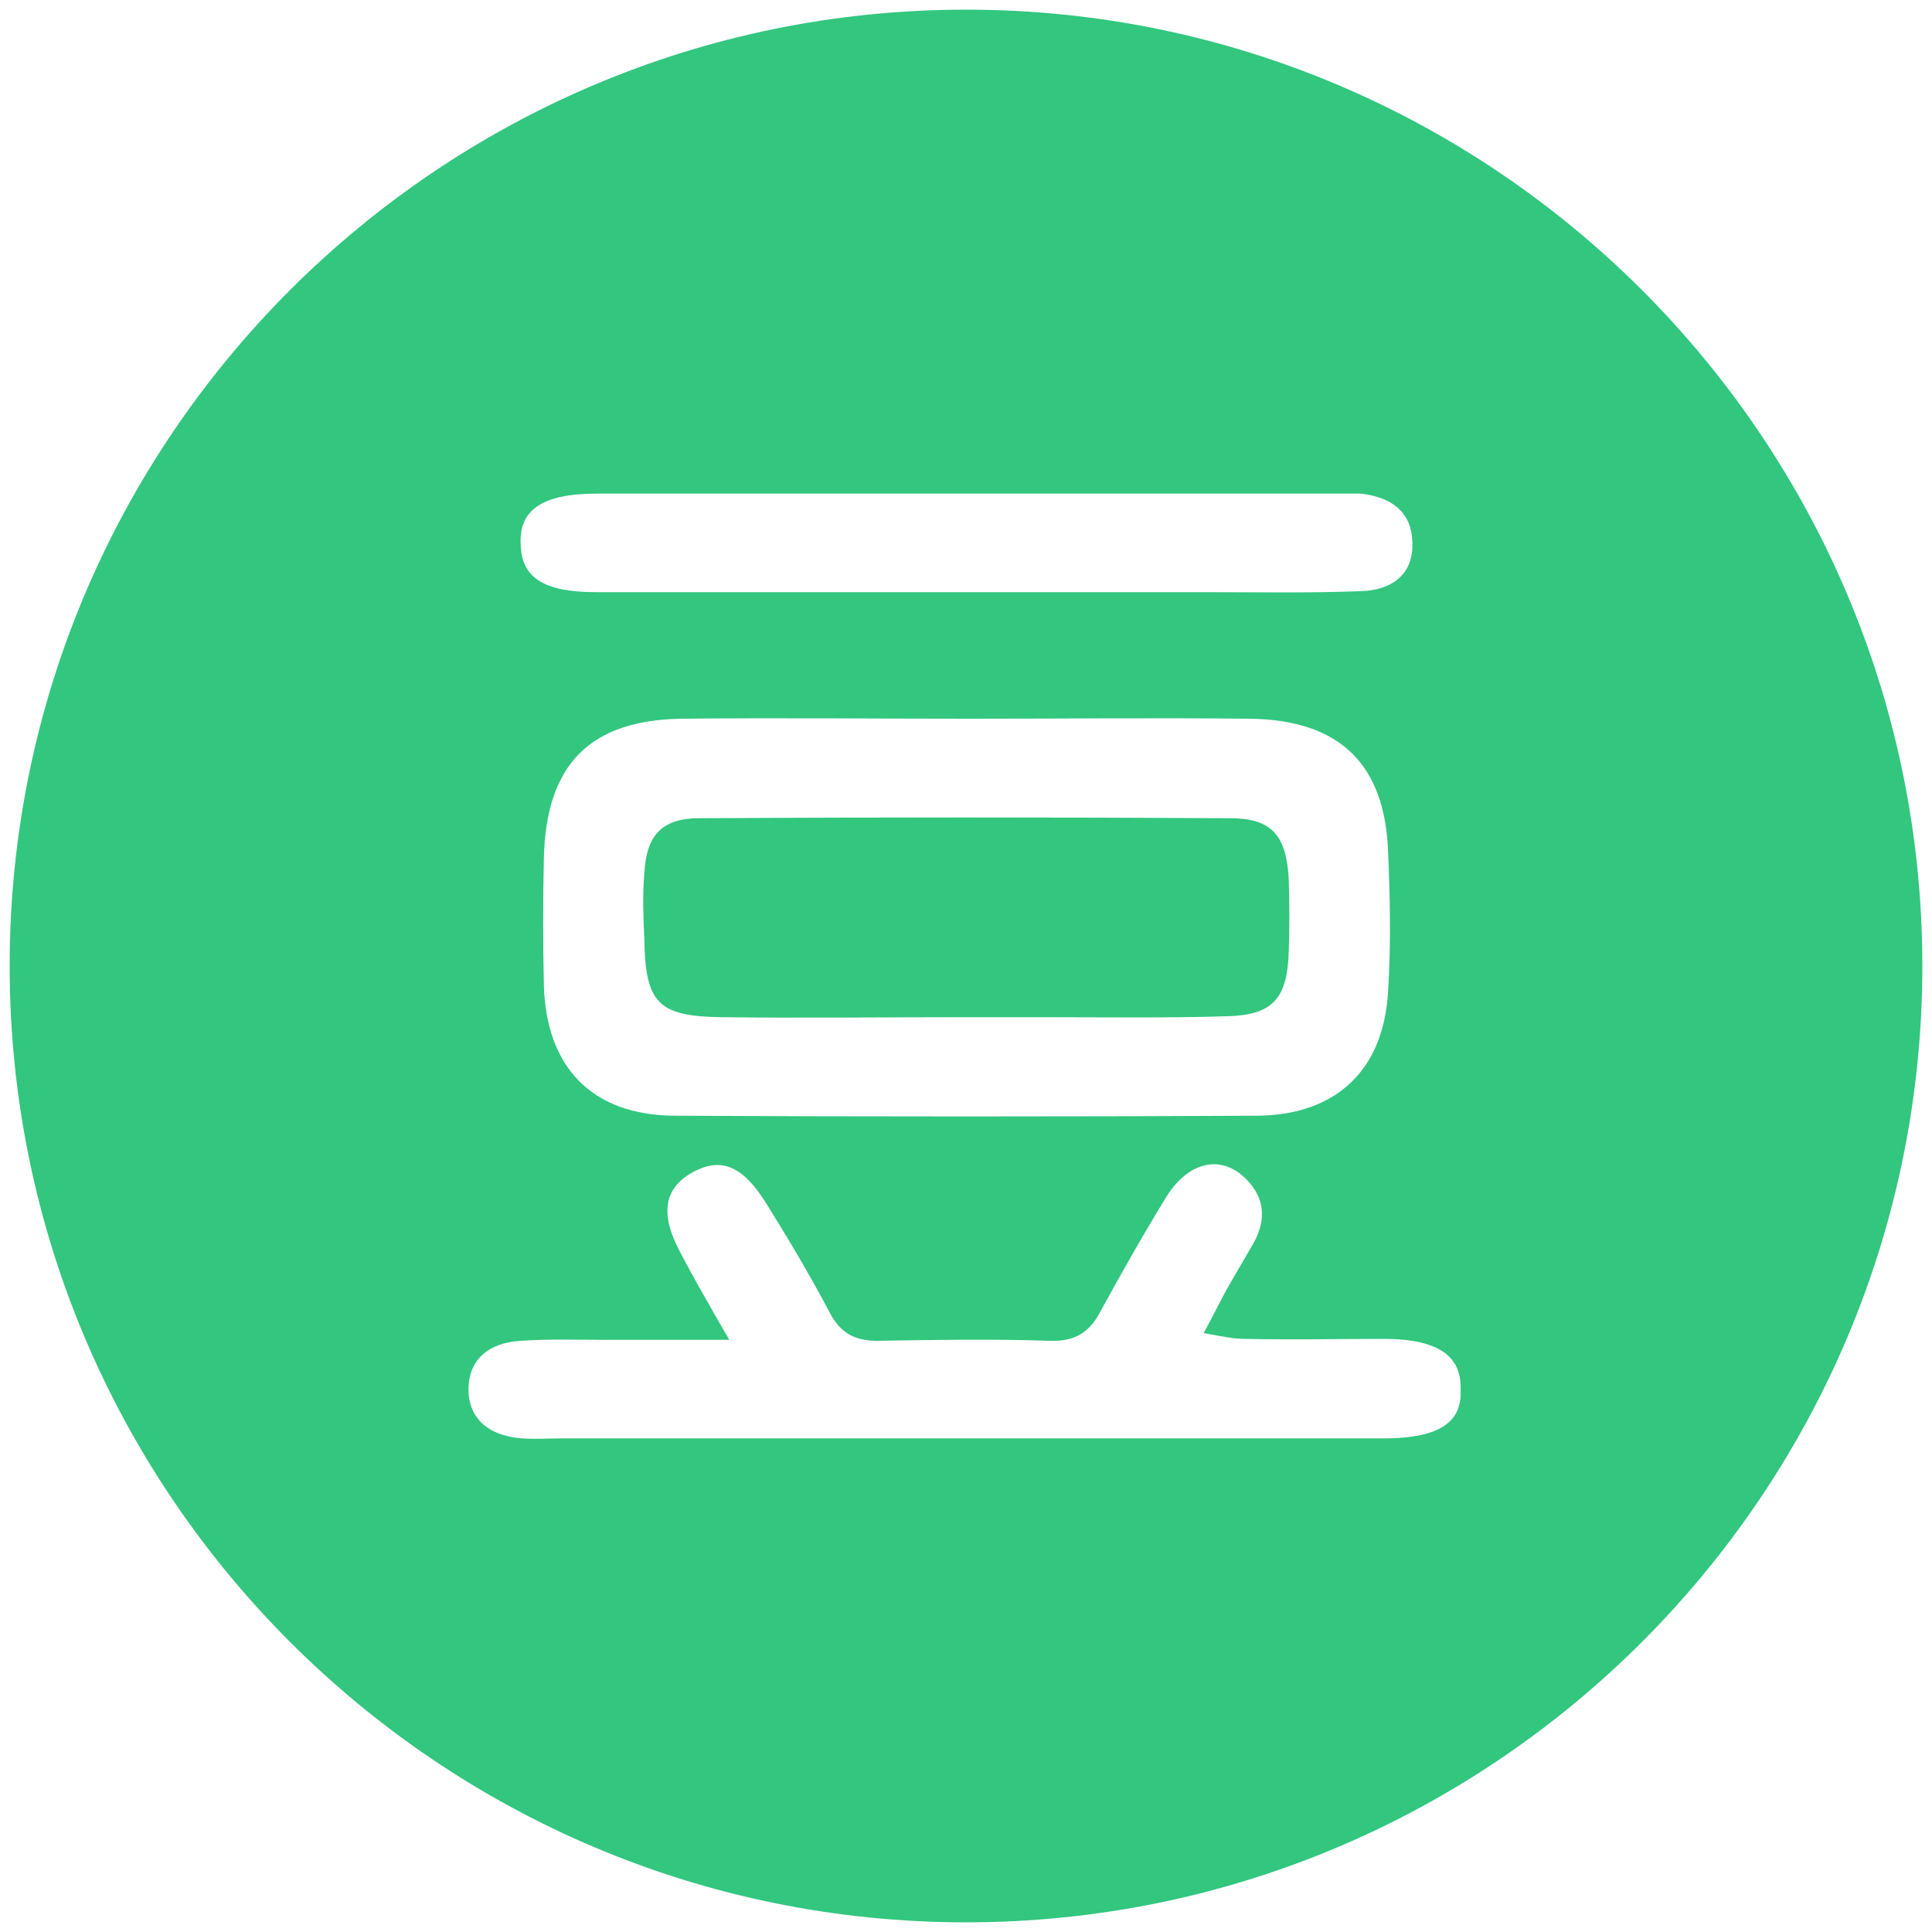
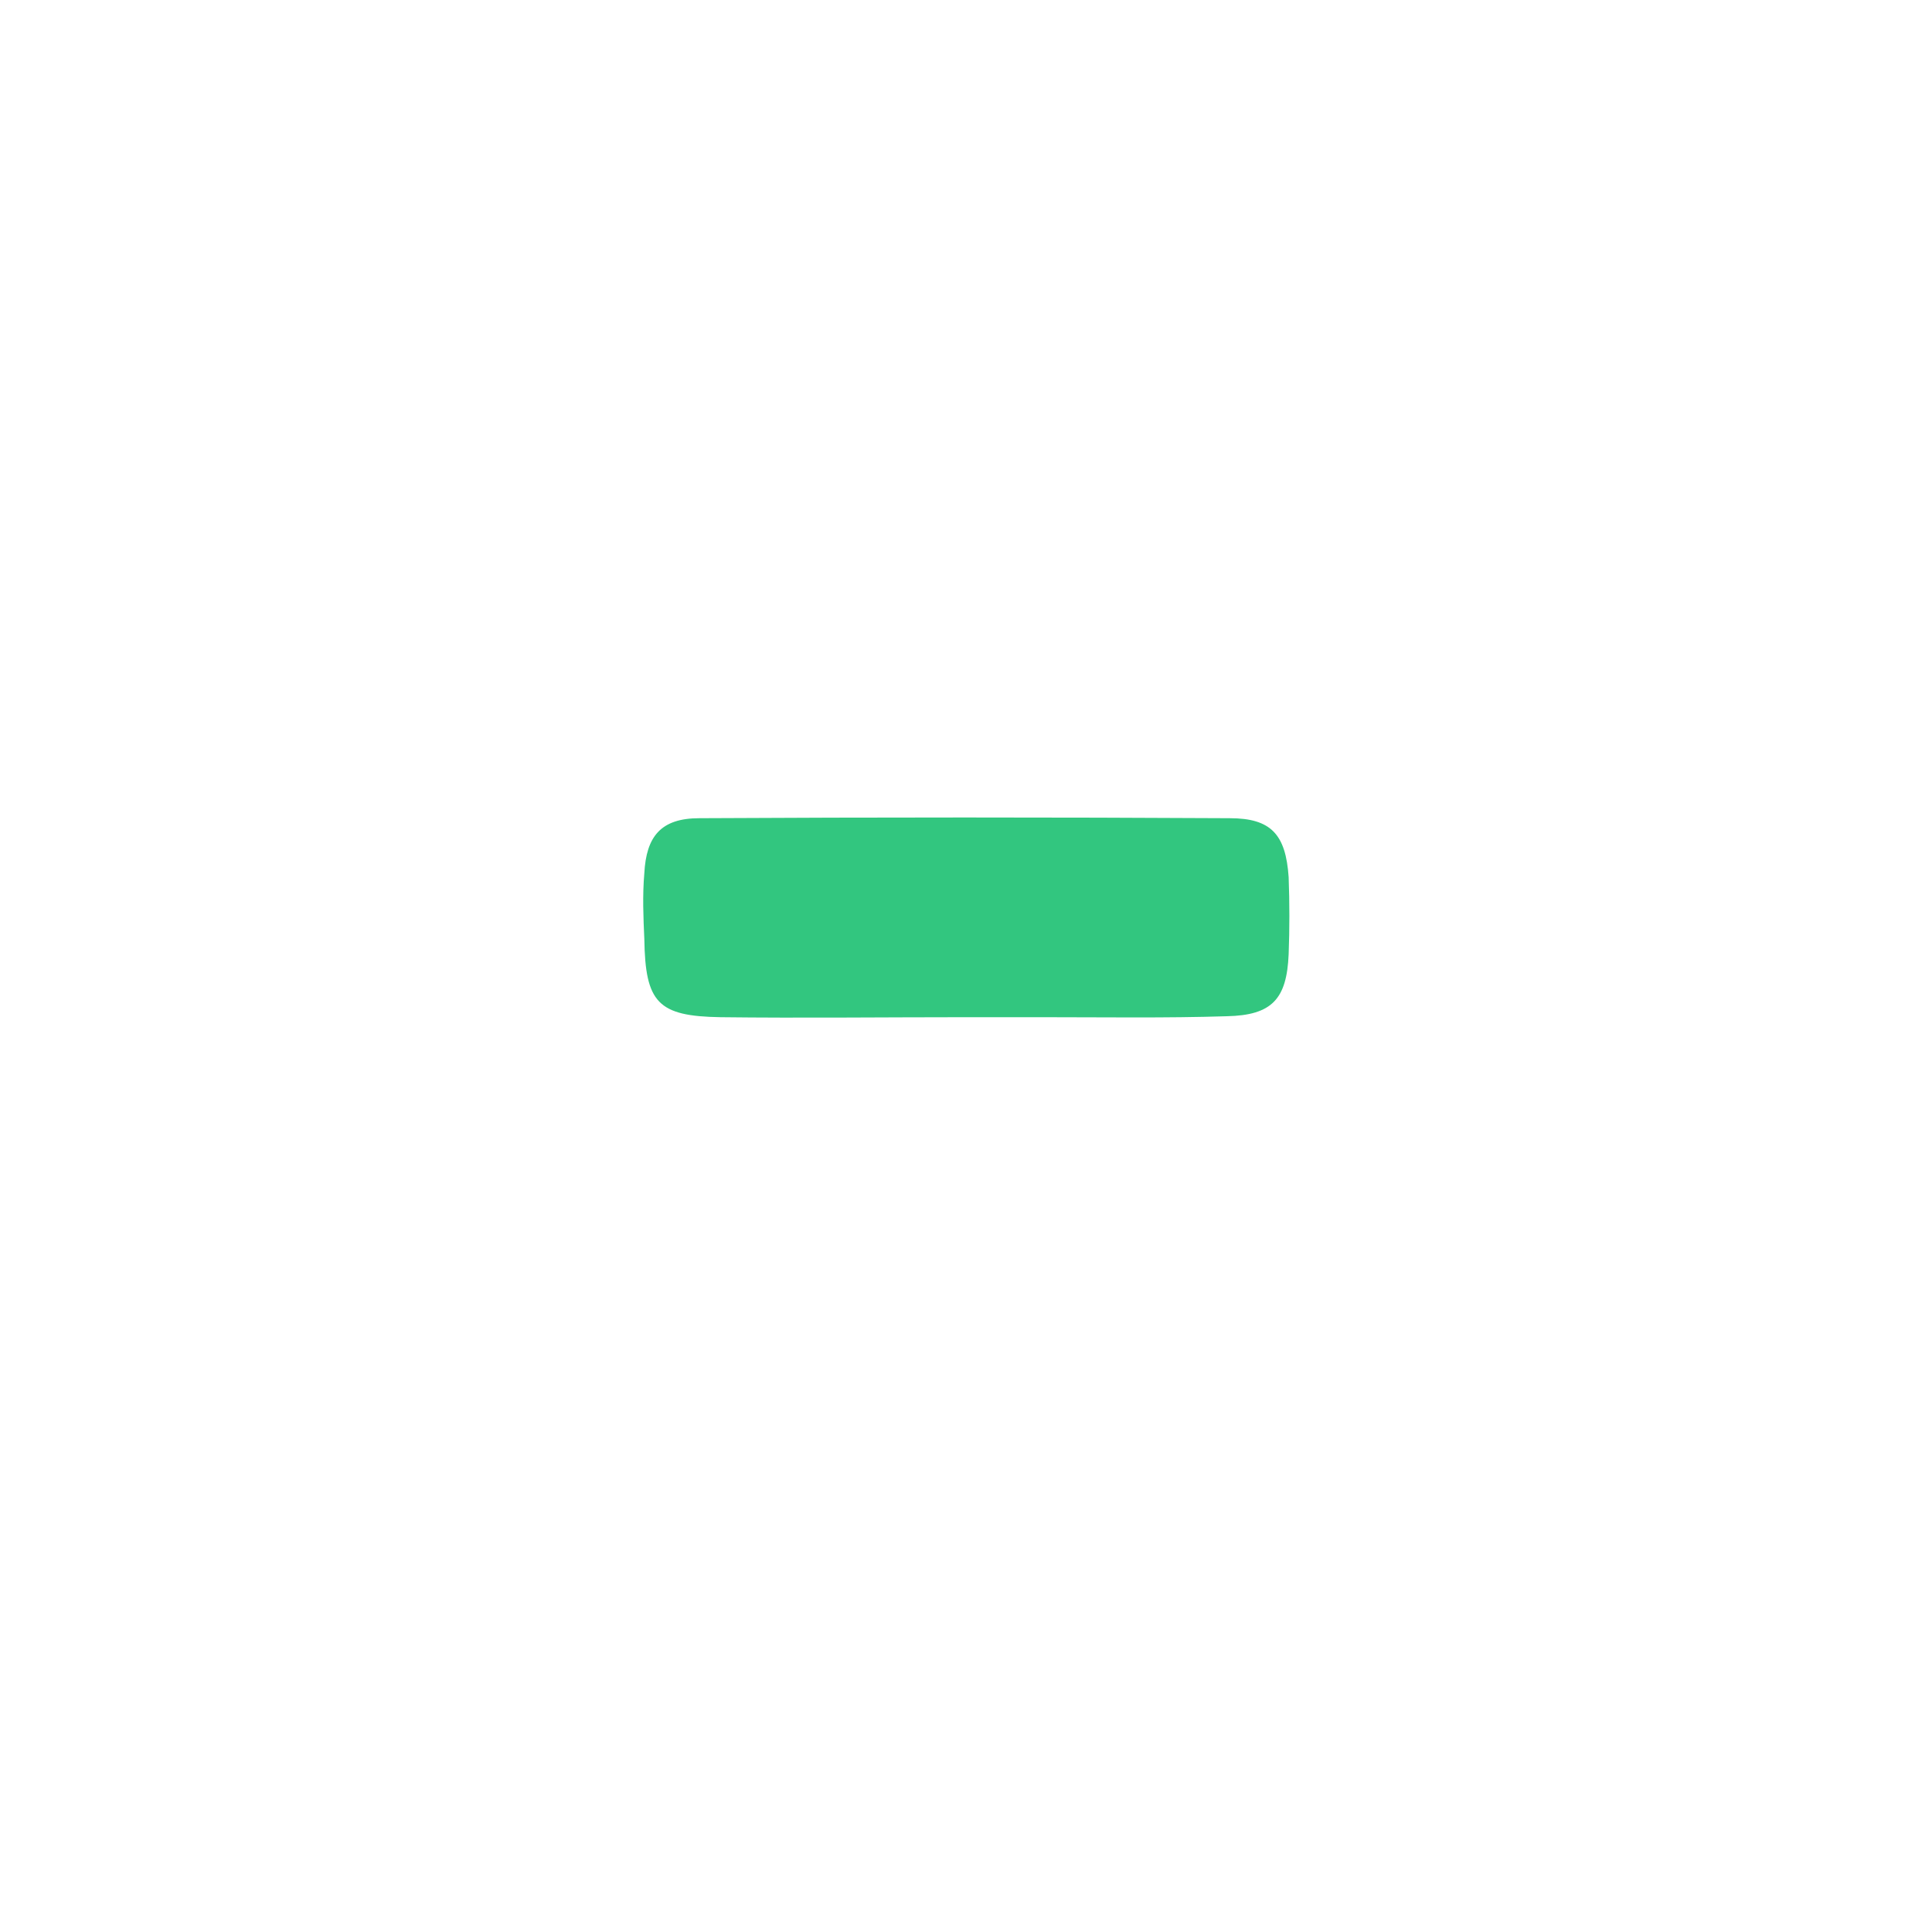
<svg xmlns="http://www.w3.org/2000/svg" version="1.1" id="图层_1" x="0px" y="0px" viewBox="0 0 200 200" style="enable-background:new 0 0 200 200;" xml:space="preserve">
  <style type="text/css">
	.st0{fill:#32C67F;}
</style>
  <g>
    <path class="st0" d="M127.3,84.7c-18.3-0.1-36.6-0.1-54.9,0c-4,0-5.5,1.9-5.7,5.7c-0.2,2.3-0.1,4.6,0,6.8c0.1,6.6,1.4,8,7.9,8.1   c8.4,0.1,16.9,0,25.3,0h8c6.3,0,12.8,0.1,19.1-0.1c4.7-0.1,6.2-1.8,6.4-6.4c0.1-2.7,0.1-5.3,0-8C133.1,86.4,131.6,84.7,127.3,84.7   L127.3,84.7z" />
-     <path class="st0" d="M100,1C45.4,1,1,45.4,1,100s44.4,99,99,99s99-44.4,99-99S154.6,1,100,1z M61.8,51.1h79.1   c3.4,0.4,5.2,2.1,5.3,4.9c0.2,3.1-1.7,5.1-5.4,5.2c-5.3,0.2-10.7,0.1-16,0.1H61.7c-5.4,0-7.7-1.5-7.8-4.9   C53.7,52.8,56.1,51.1,61.8,51.1z M143.7,102.5c-0.4,8.1-5.2,12.9-13.5,13c-20.2,0.1-40.3,0.1-60.5,0c-8.4-0.1-13.2-5-13.4-13.6   c-0.1-4.3-0.1-8.6,0-13c0.2-9.8,4.8-14.4,14.4-14.5c9.9-0.1,19.8,0,29.6,0c9.7,0,19.3-0.1,29,0c9.4,0.1,14.1,4.7,14.4,13.9   C143.9,93,144,97.7,143.7,102.5L143.7,102.5z M143.7,148.9H58.4c-1.5,0-2.9,0.1-4.4,0c-3.7-0.3-5.6-2.3-5.5-5.3   c0.1-2.8,2-4.6,5.4-4.8c2.9-0.2,5.7-0.1,8.6-0.1h13c-2.2-3.8-3.7-6.4-5.1-9.1c-2.2-4.1-1.6-6.8,1.6-8.4c2.8-1.4,5-0.4,7.4,3.5   c2.3,3.7,4.5,7.4,6.5,11.2c1.1,2.1,2.6,2.9,4.9,2.9c5.9-0.1,12-0.2,17.9,0c2.7,0.1,4.2-1,5.3-3.2c2.2-4,4.4-7.9,6.8-11.8   c2.5-3.9,6.1-4.3,8.6-1.3c1.7,2,1.5,4.2,0.3,6.3c-0.8,1.4-1.7,2.9-2.5,4.3c-0.8,1.4-1.5,2.9-2.6,4.9c1.7,0.3,3,0.6,4.2,0.6   c4.9,0.1,9.9,0,14.9,0c5.2,0.1,7.6,1.8,7.5,5.2C151.4,147.3,148.9,148.8,143.7,148.9L143.7,148.9z" />
  </g>
</svg>